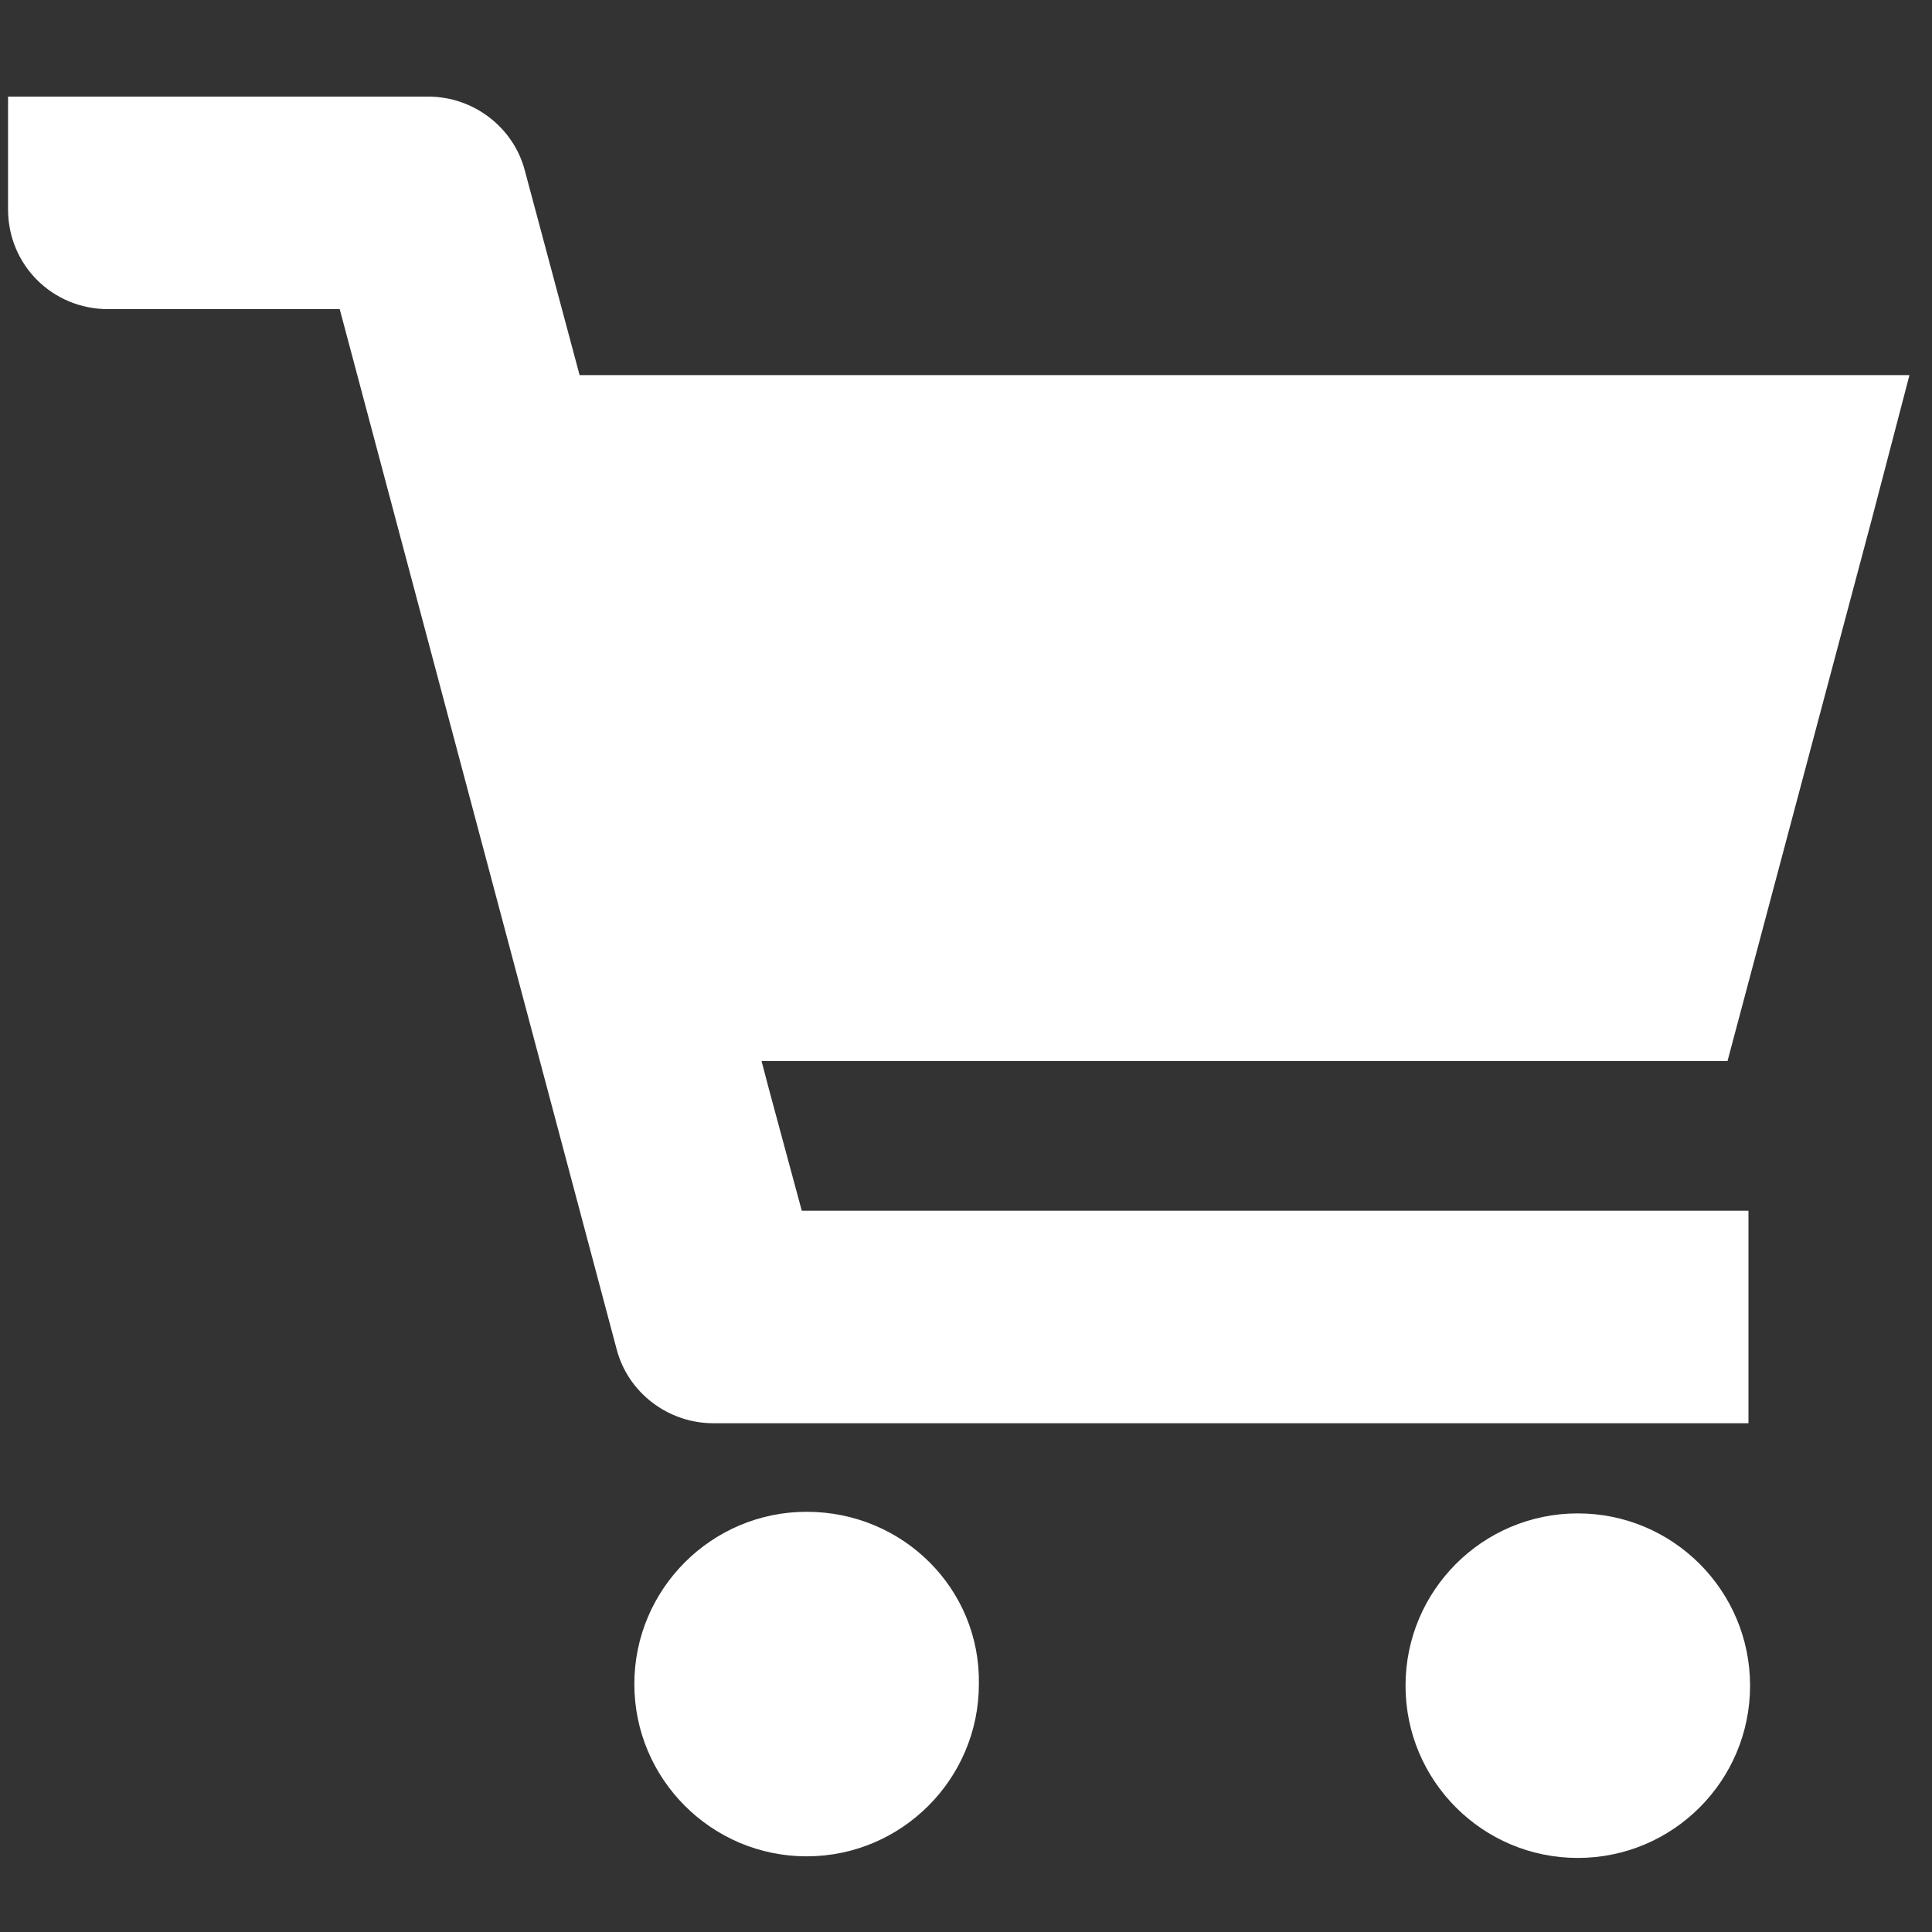
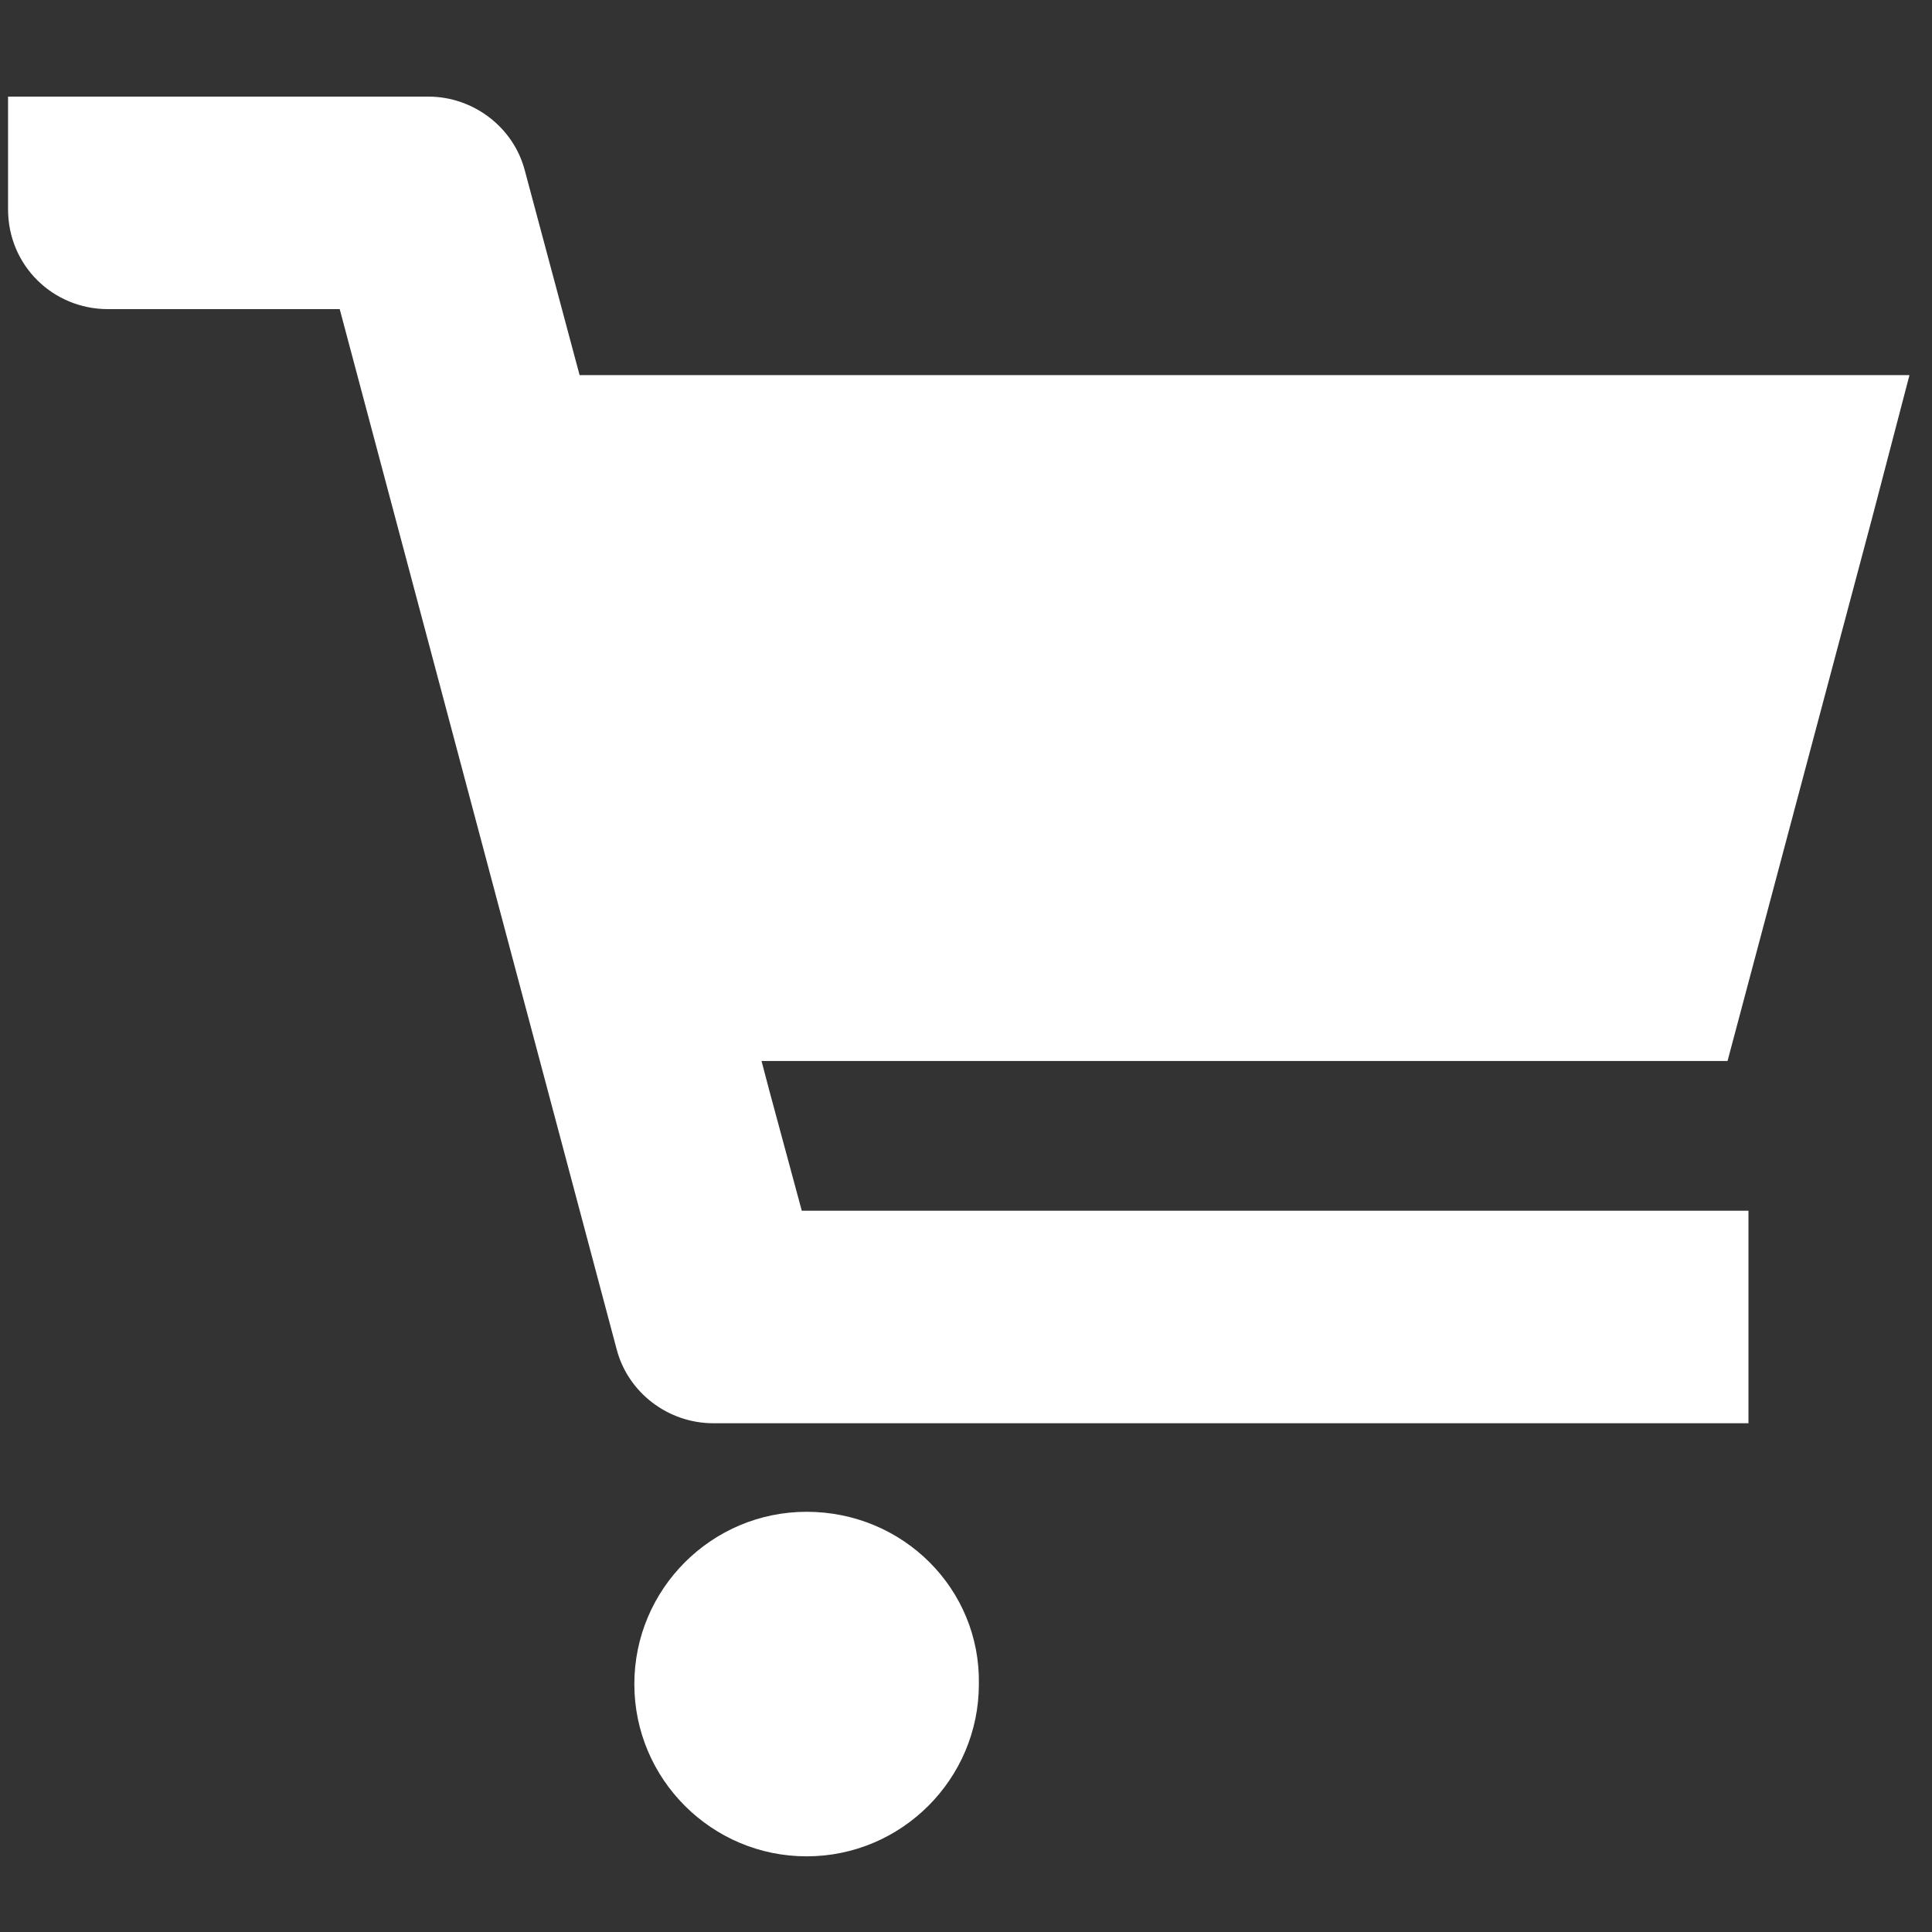
<svg xmlns="http://www.w3.org/2000/svg" version="1.1" id="_x31_0" x="0px" y="0px" viewBox="0 0 120 120" style="enable-background:new 0 0 120 120;" xml:space="preserve">
  <rect x="0" y="0" width="120" height="120" fill="#333333" stroke="none" />
  <style type="text/css">
	.st0{fill:#FFFFFF;}
</style>
  <g>
    <path class="st0" d="M107.3,65.9l9-33.8l2.3-8.8h0l0,0H36l-3.4-12.7c-0.7-2.7-3.2-4.6-6-4.6H0.5v7c0,3.5,2.8,6.2,6.2,6.2h14.4   l17.2,64.6c0.7,2.7,3.2,4.6,6,4.6h64.3V75.2v0l0,0v0H49.8l-2-7.4l-0.5-1.9L107.3,65.9L107.3,65.9z" />
    <path class="st0" d="M50.1,93.9c-5.9,0-10.7,4.8-10.7,10.7c0,5.9,4.8,10.7,10.7,10.7c5.9,0,10.7-4.8,10.7-10.7   C60.9,98.7,56.1,93.9,50.1,93.9z" />
-     <circle class="st0" cx="98" cy="104.7" r="10.7" />
  </g>
</svg>